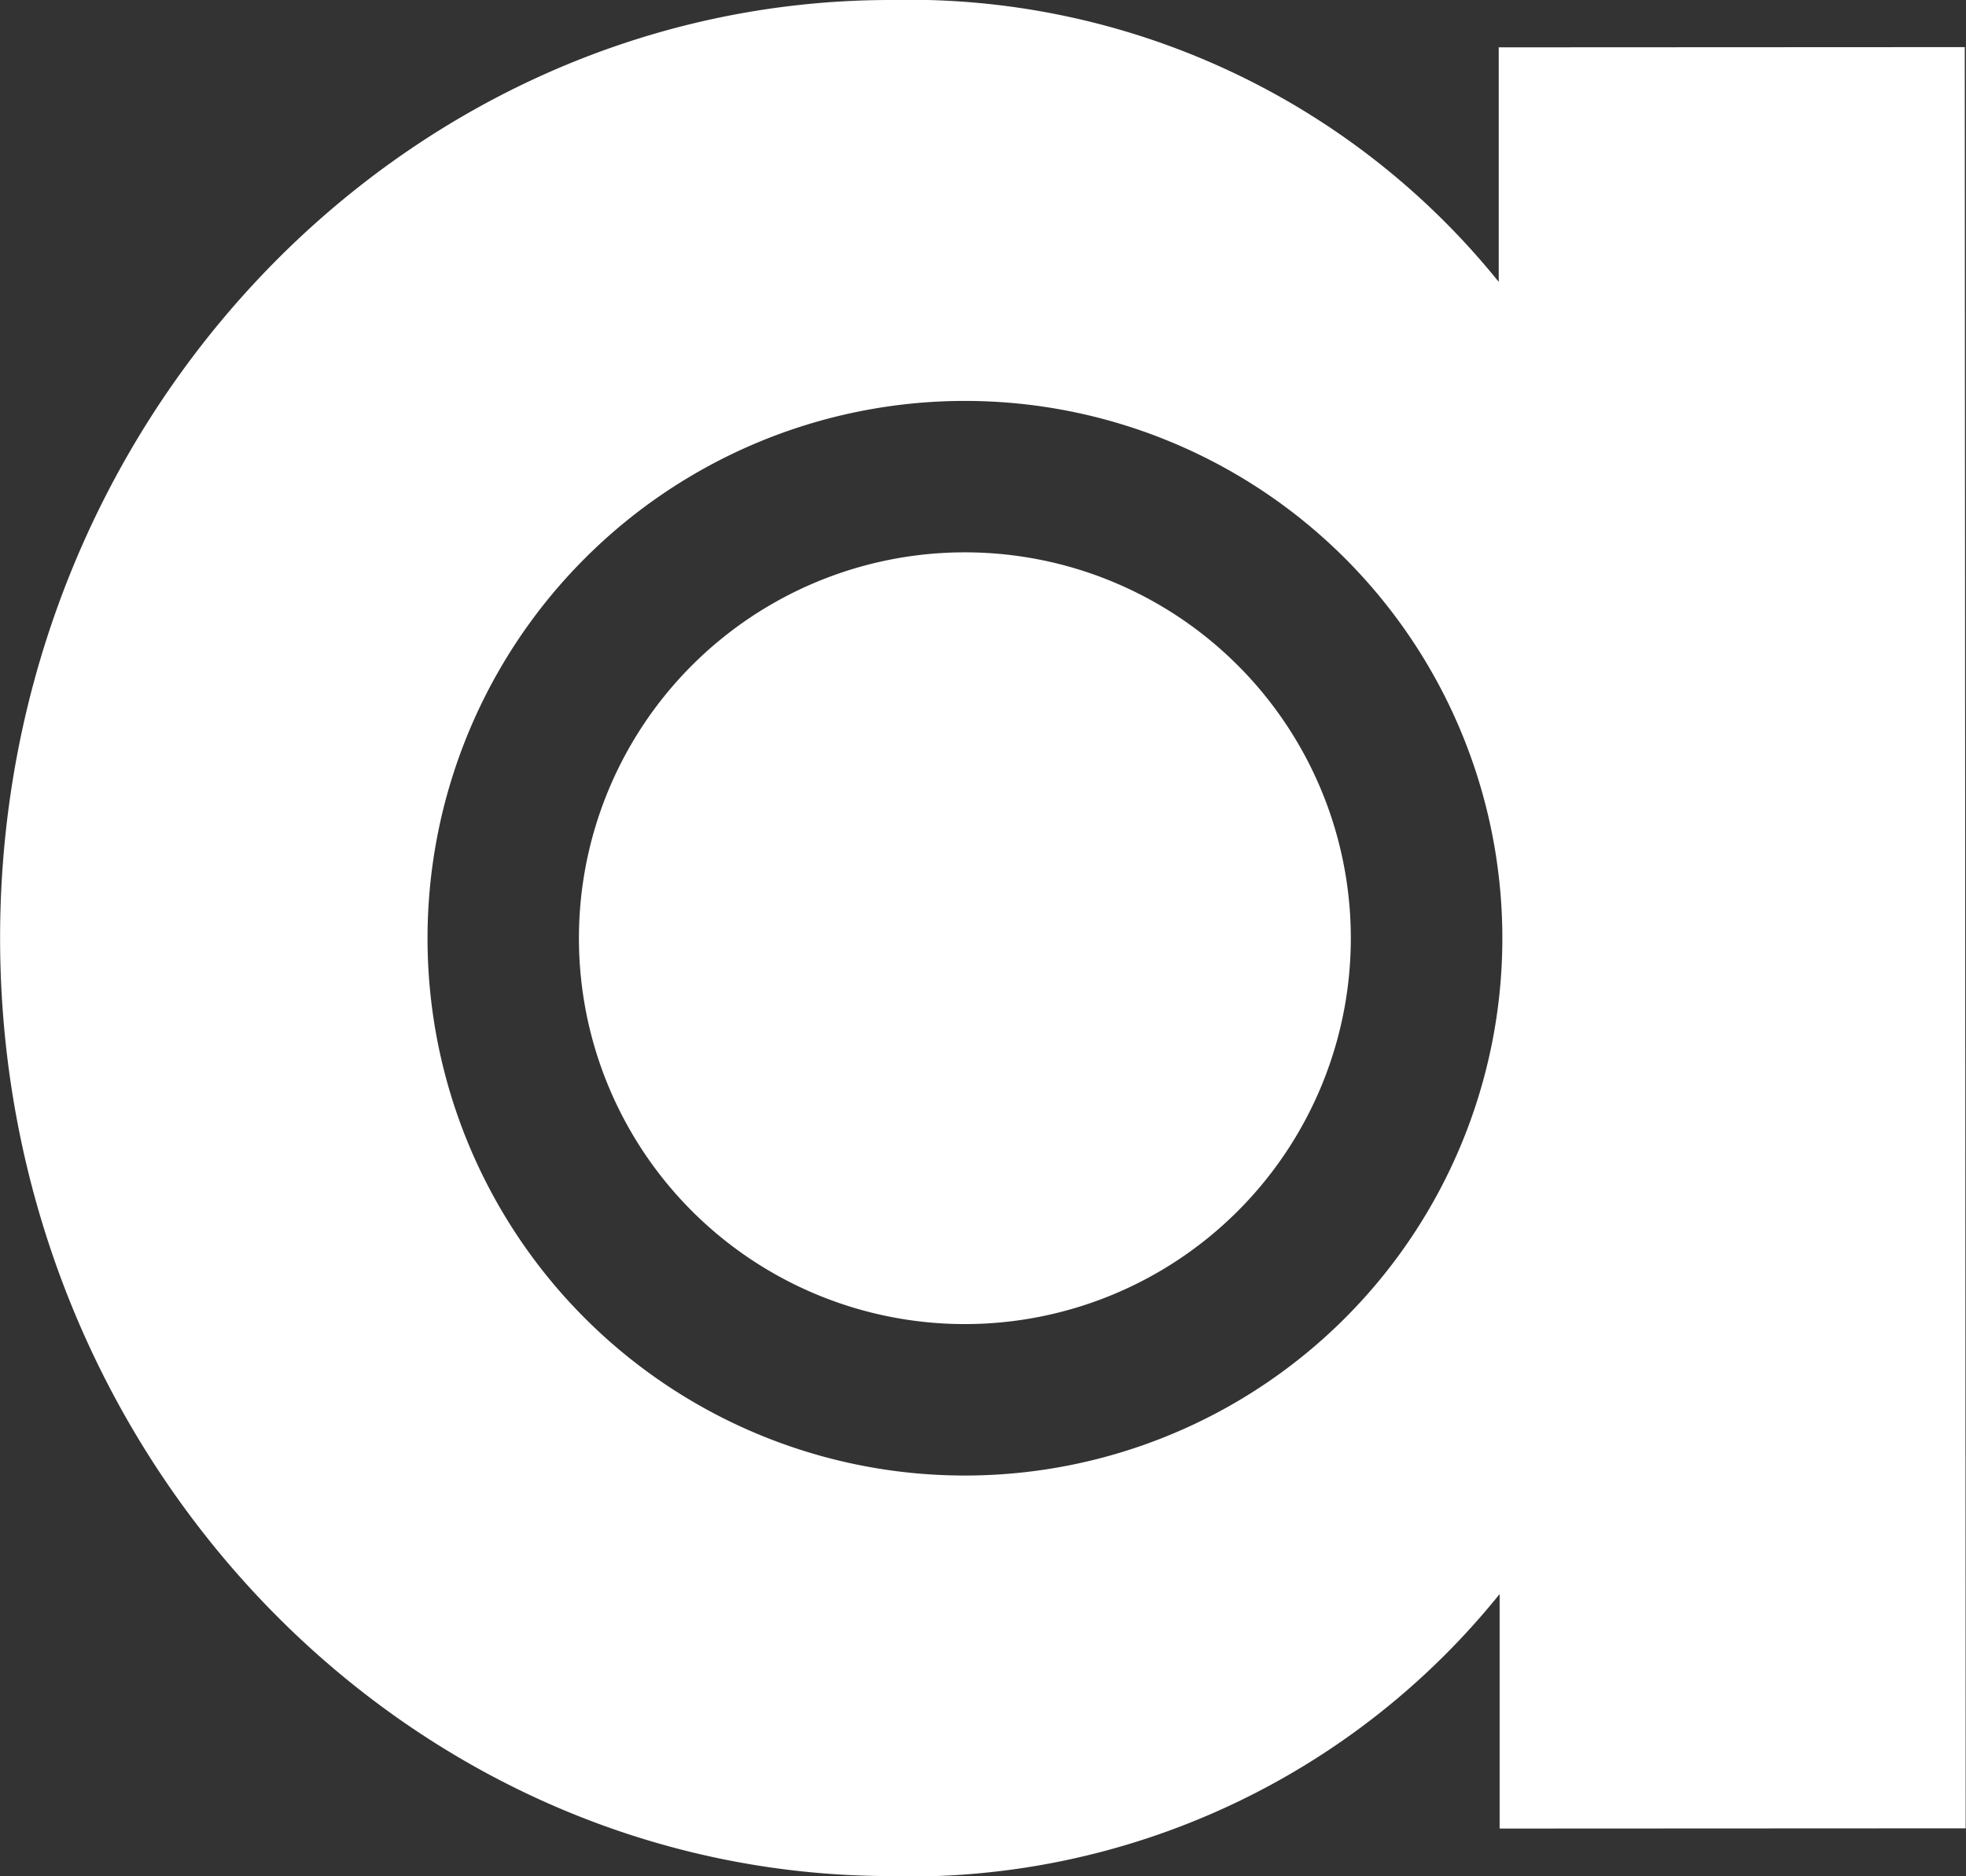
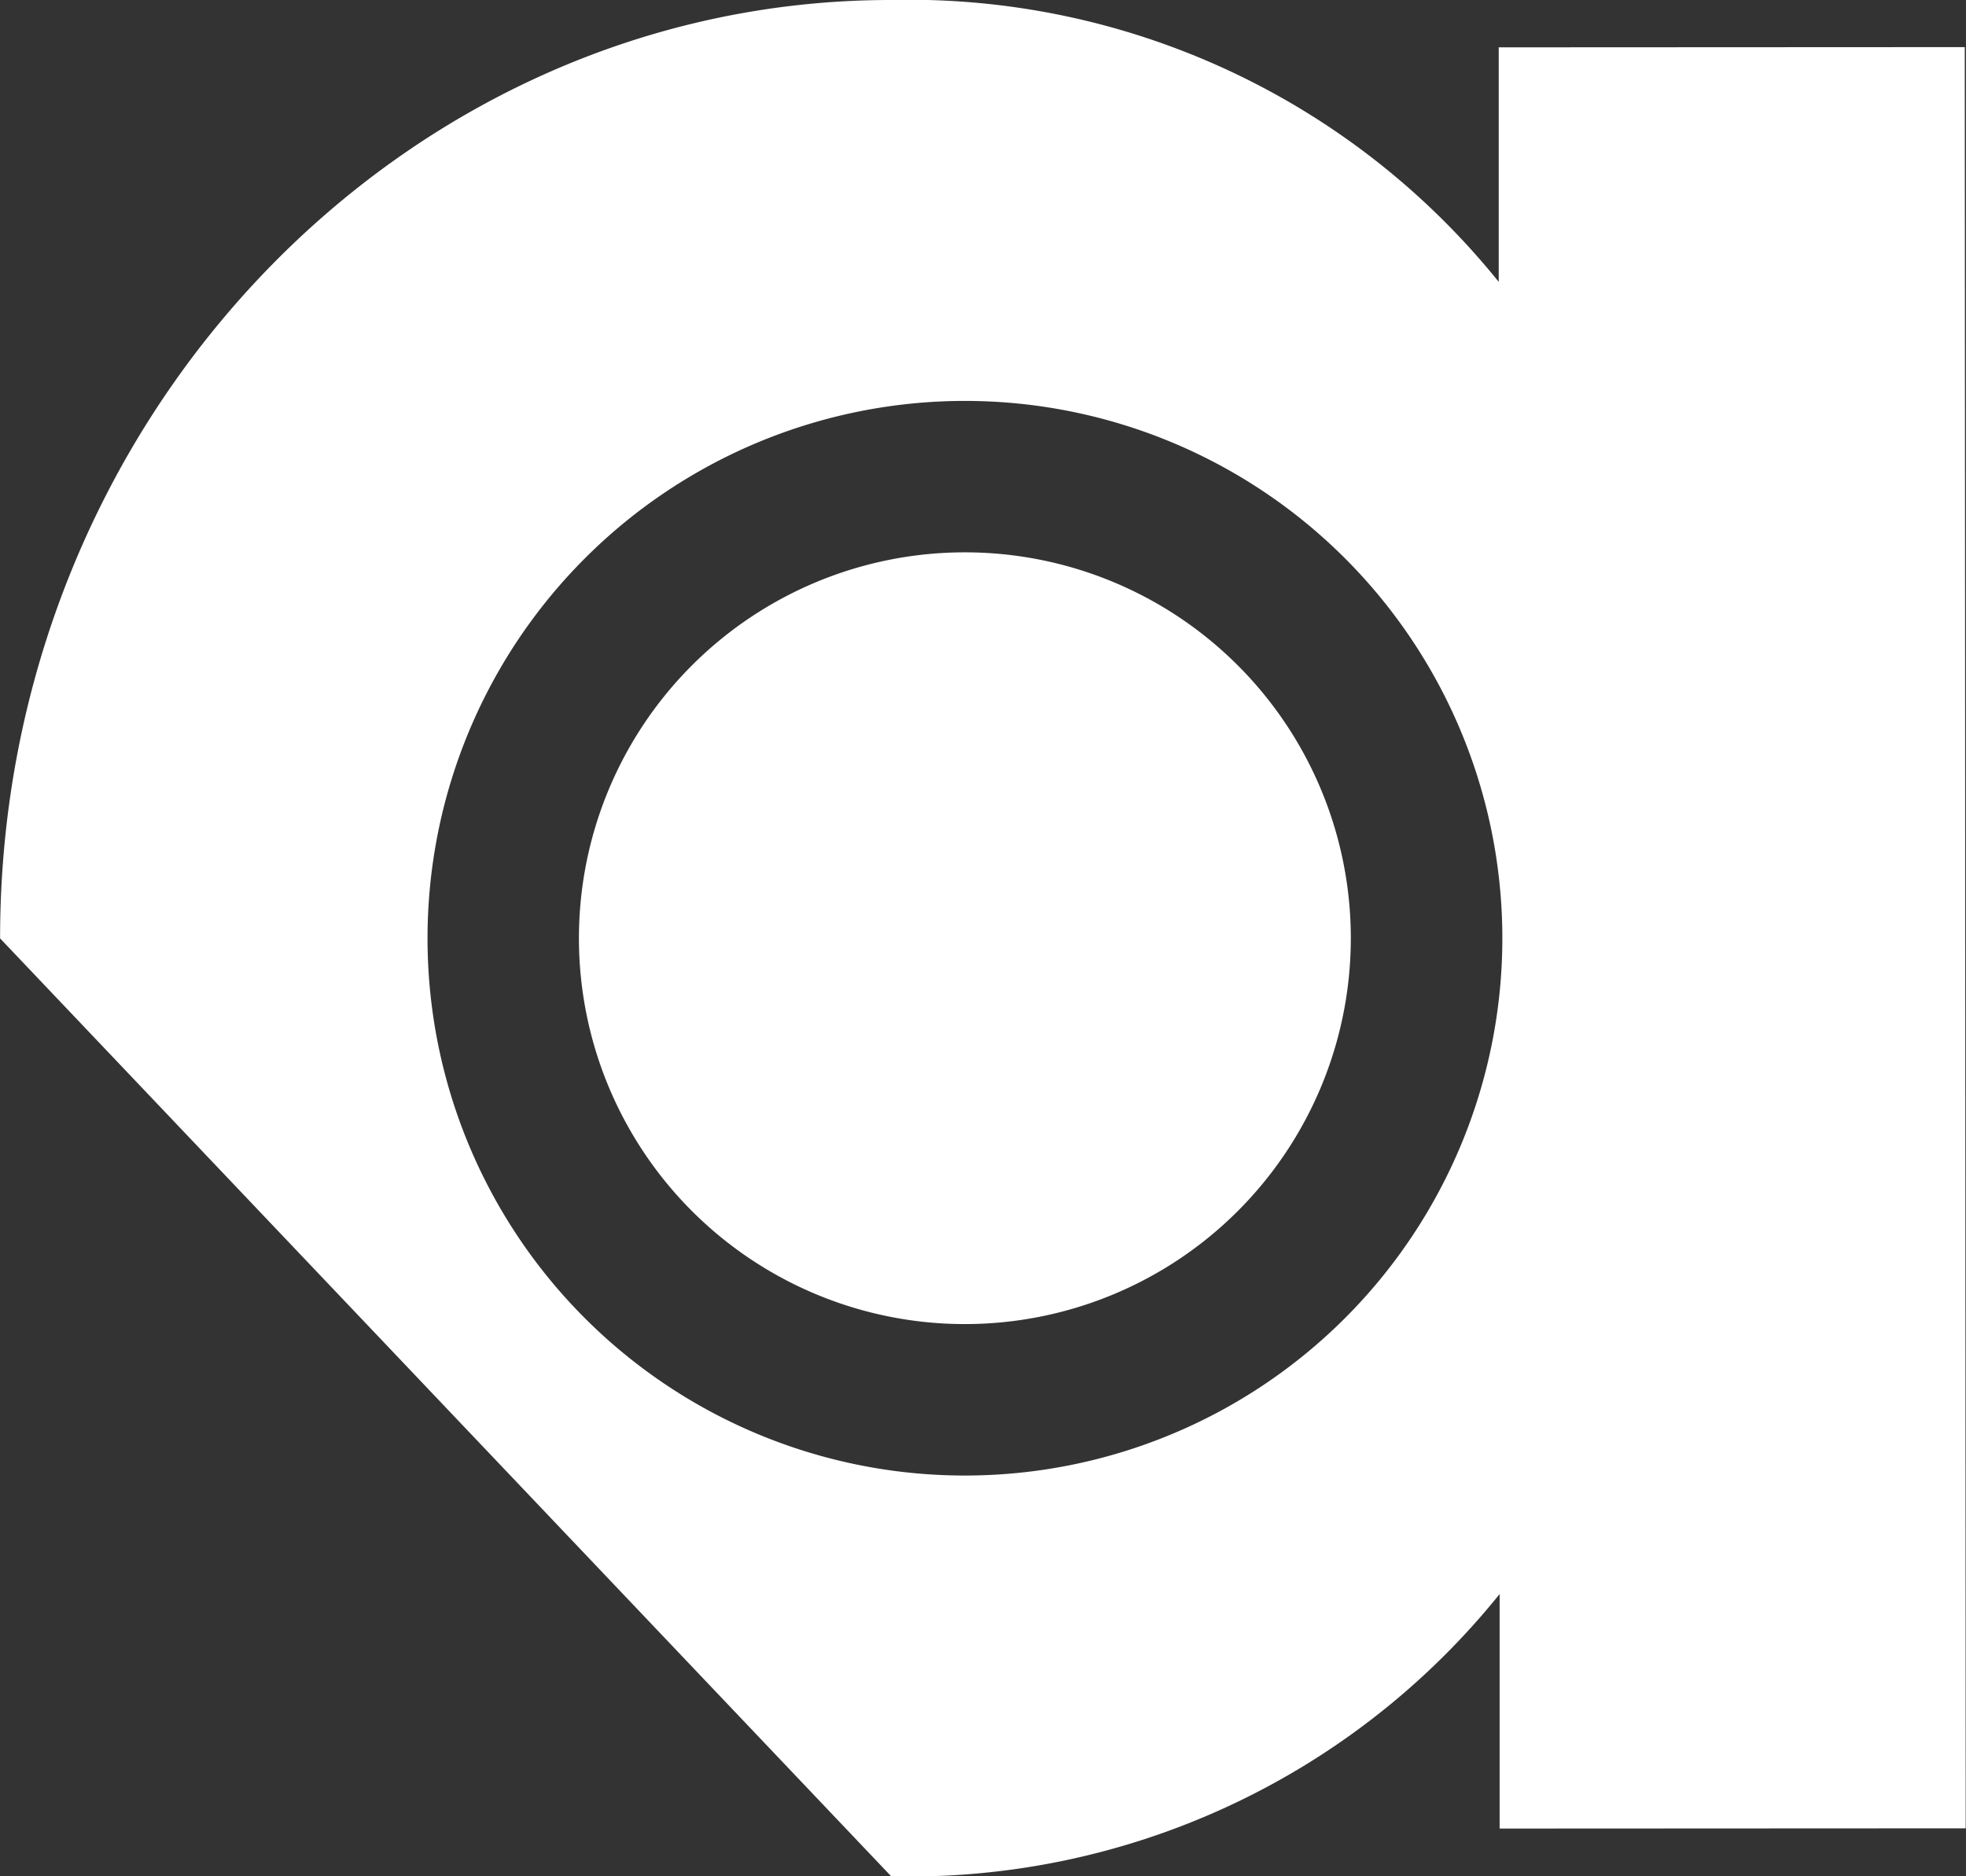
<svg xmlns="http://www.w3.org/2000/svg" width="60.746" height="57.981" viewBox="0 0 60.746 57.981">
  <rect x="0" y="0" width="60.746" height="57.981" fill="#333333" stroke="none" />
-   <path id="a" d="M250.878,29a11.925,11.925,0,1,0,23.85-.011,11.925,11.925,0,1,0-23.85.011M246.2,29a16.605,16.605,0,1,1,16.612,16.6A16.6,16.6,0,0,1,246.2,29m14.326,28.985a23.4,23.4,0,0,0,18.8-8.723l0,7.248,14.4-.007-.028-55.047-14.4.007,0,7.248A23.4,23.4,0,0,0,260.5,0c-15.046.007-27.515,12.947-27.507,29s12.49,28.985,27.536,28.978" transform="translate(-232.99 0)" fill="#fff" />
+   <path id="a" d="M250.878,29a11.925,11.925,0,1,0,23.85-.011,11.925,11.925,0,1,0-23.85.011M246.2,29a16.605,16.605,0,1,1,16.612,16.6A16.6,16.6,0,0,1,246.2,29m14.326,28.985a23.4,23.4,0,0,0,18.8-8.723l0,7.248,14.4-.007-.028-55.047-14.4.007,0,7.248A23.4,23.4,0,0,0,260.5,0c-15.046.007-27.515,12.947-27.507,29" transform="translate(-232.99 0)" fill="#fff" />
</svg>